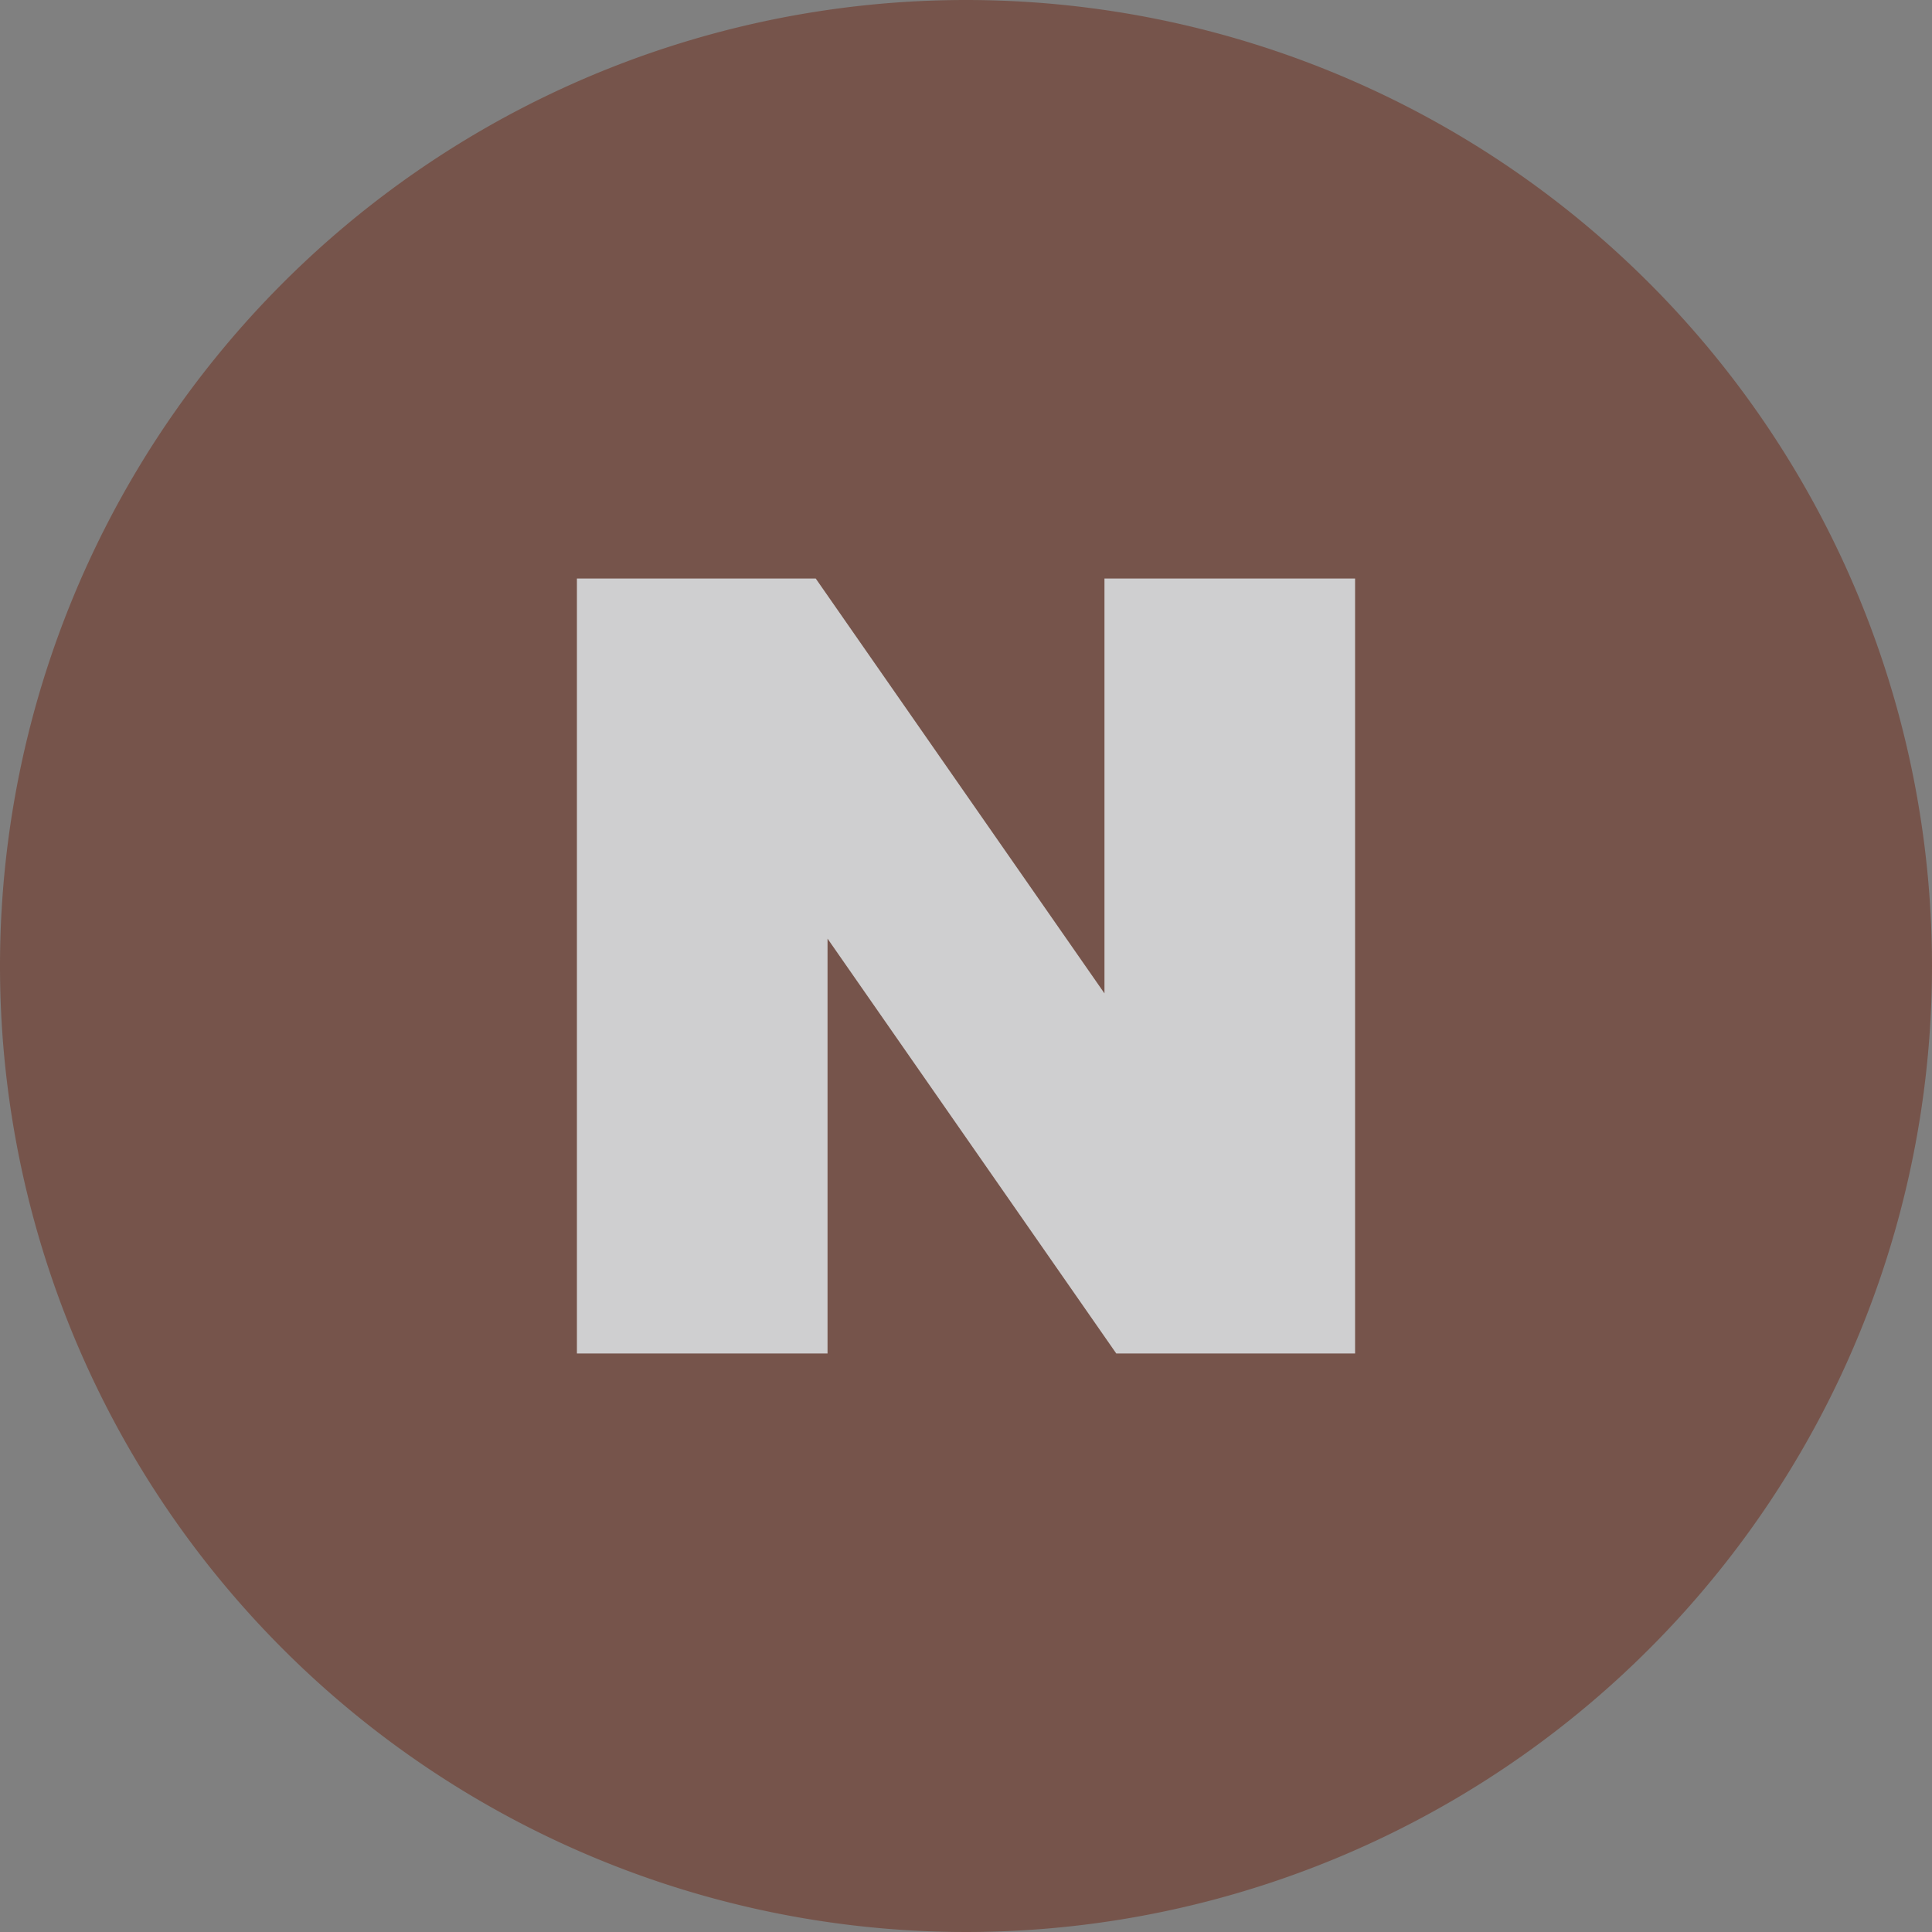
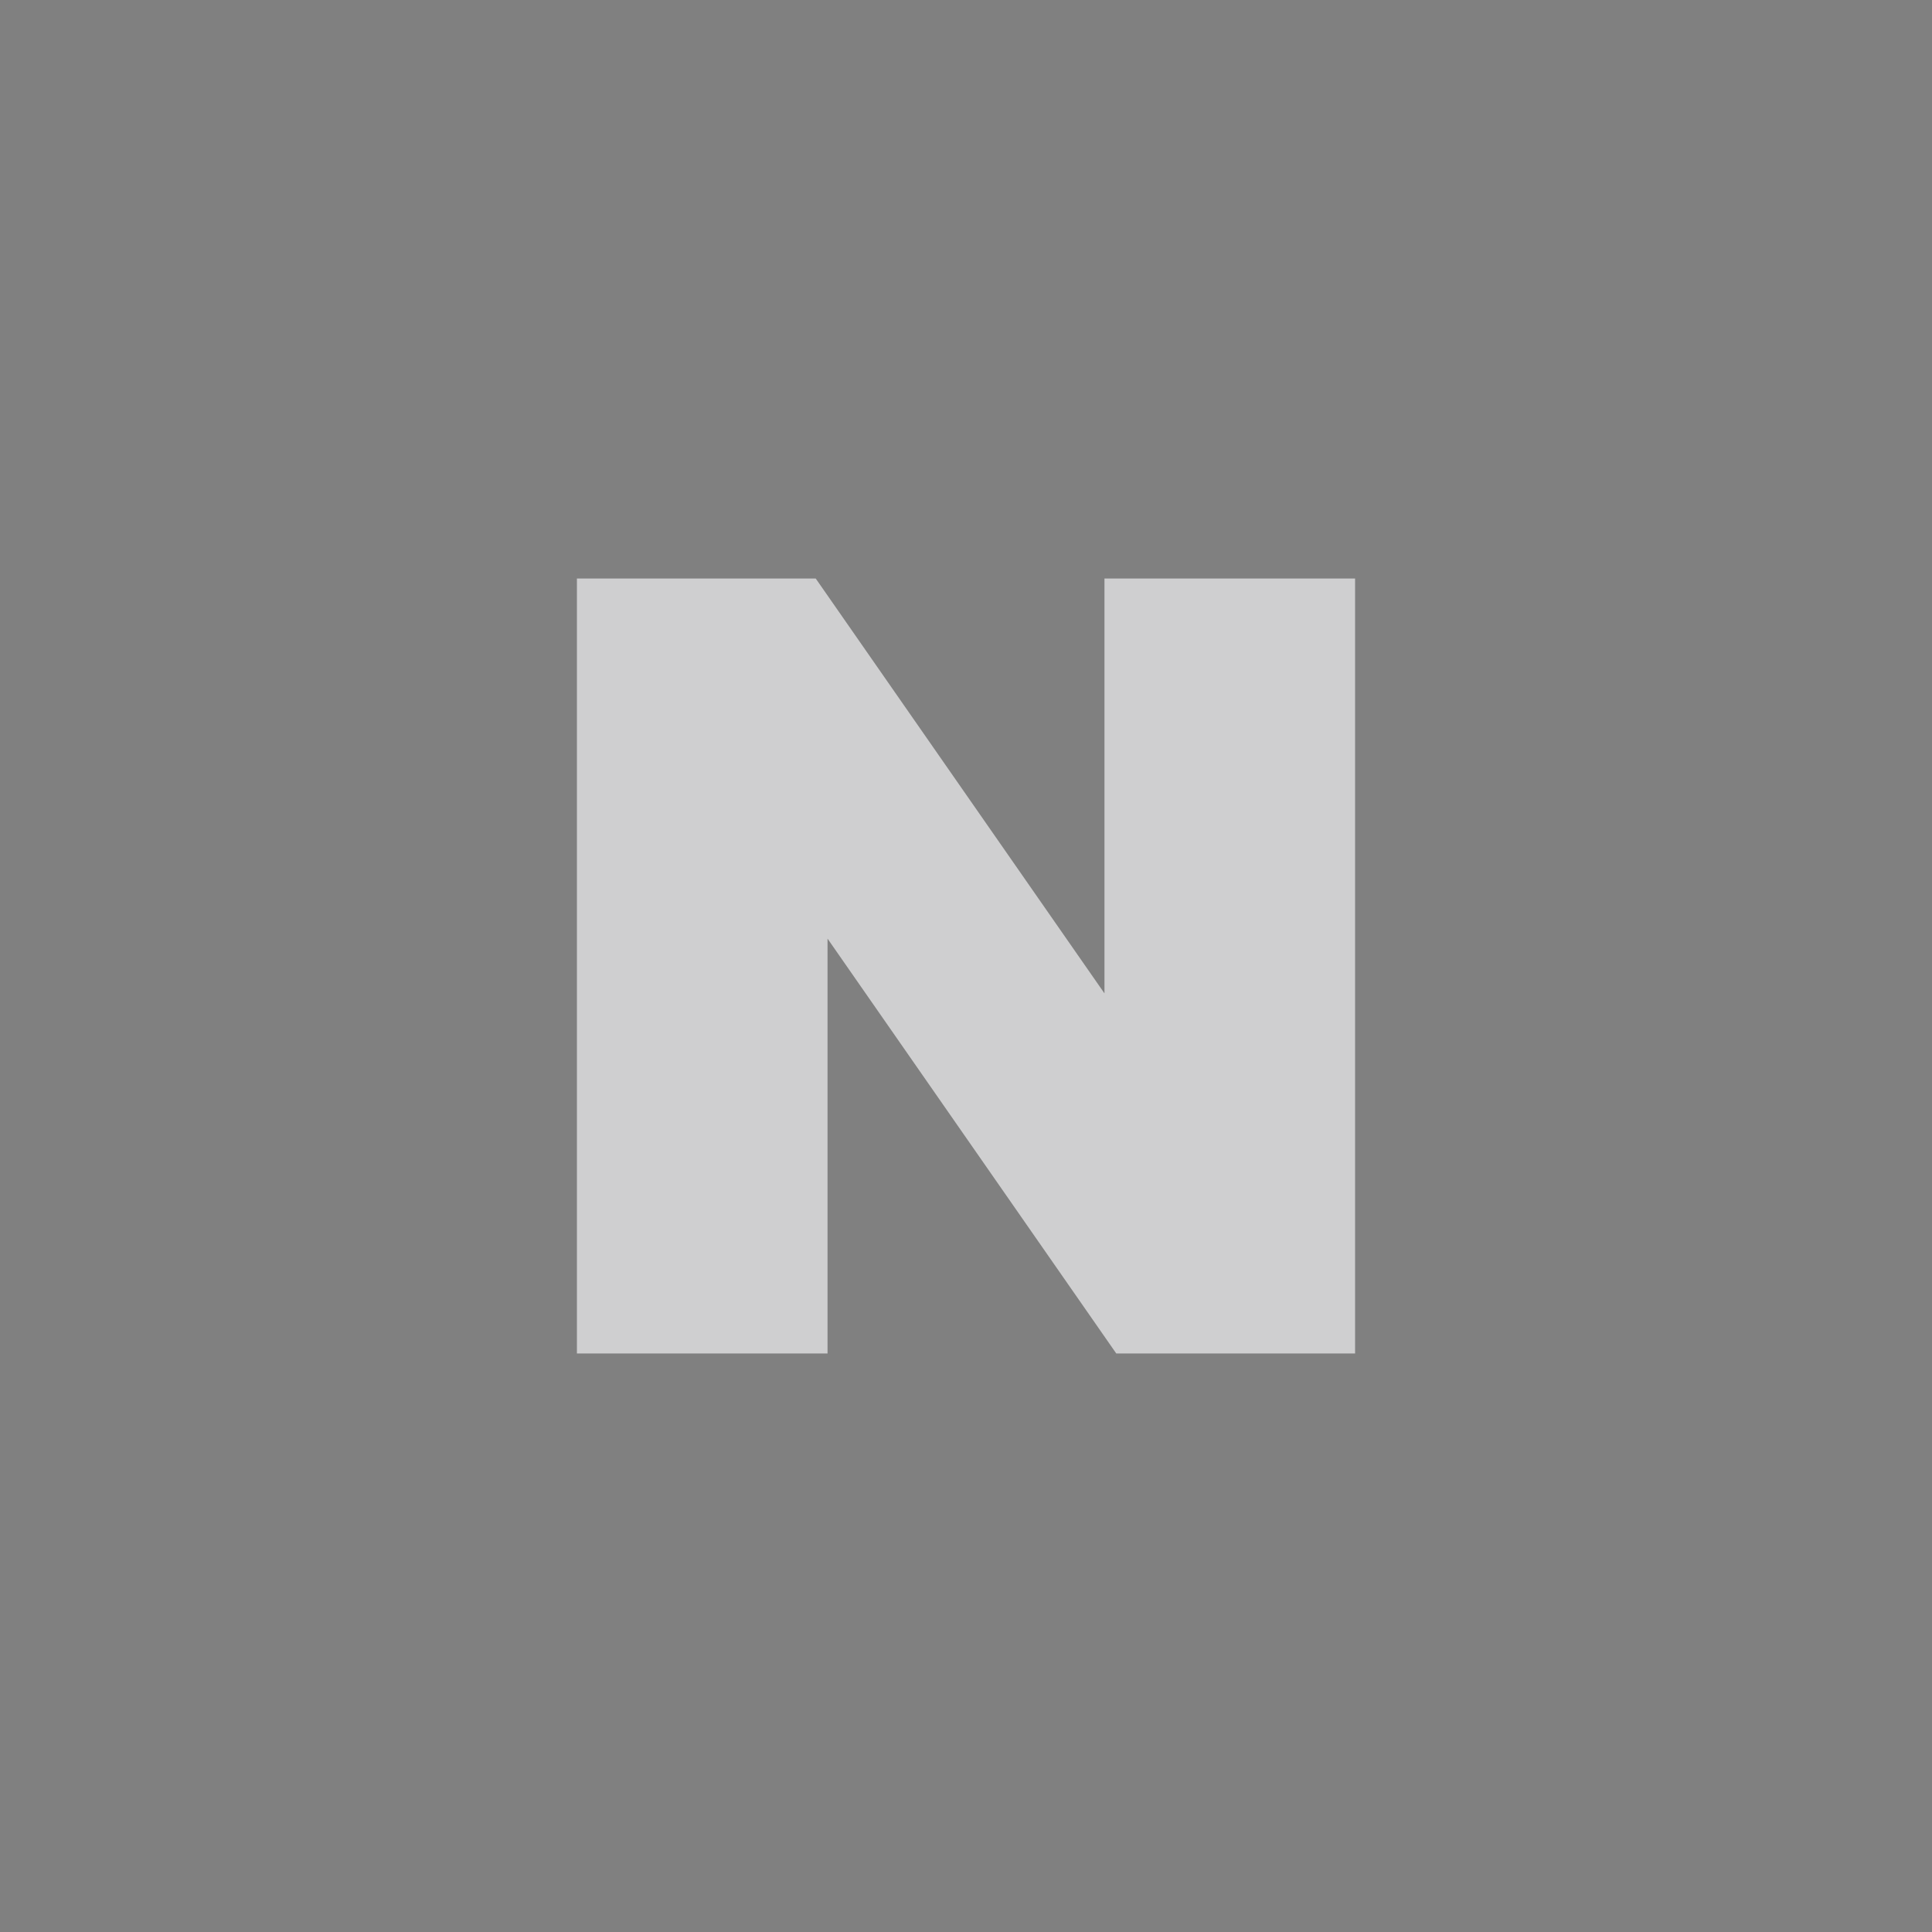
<svg xmlns="http://www.w3.org/2000/svg" viewBox="0 0 36 36">
  <rect x="0" y="0" width="36" height="36" fill="#808080" stroke="none" />
  <defs>
    <style>.cls-1{opacity:0.7;}.cls-2{fill:#724235;}.cls-2,.cls-3{fill-rule:evenodd;}.cls-3{fill:#f1f1f2;}</style>
  </defs>
  <g id="Layer_2" data-name="Layer 2">
    <g id="Layer_1-2" data-name="Layer 1">
      <g class="cls-1">
-         <path class="cls-2" d="M36,18A18,18,0,1,1,18,0,18,18,0,0,1,36,18" />
        <path class="cls-3" d="M20.58,18.51,15.2,10.78H10.75V25.22h4.67V17.49l5.38,7.73h4.45V10.78H20.58Z" />
      </g>
    </g>
  </g>
</svg>